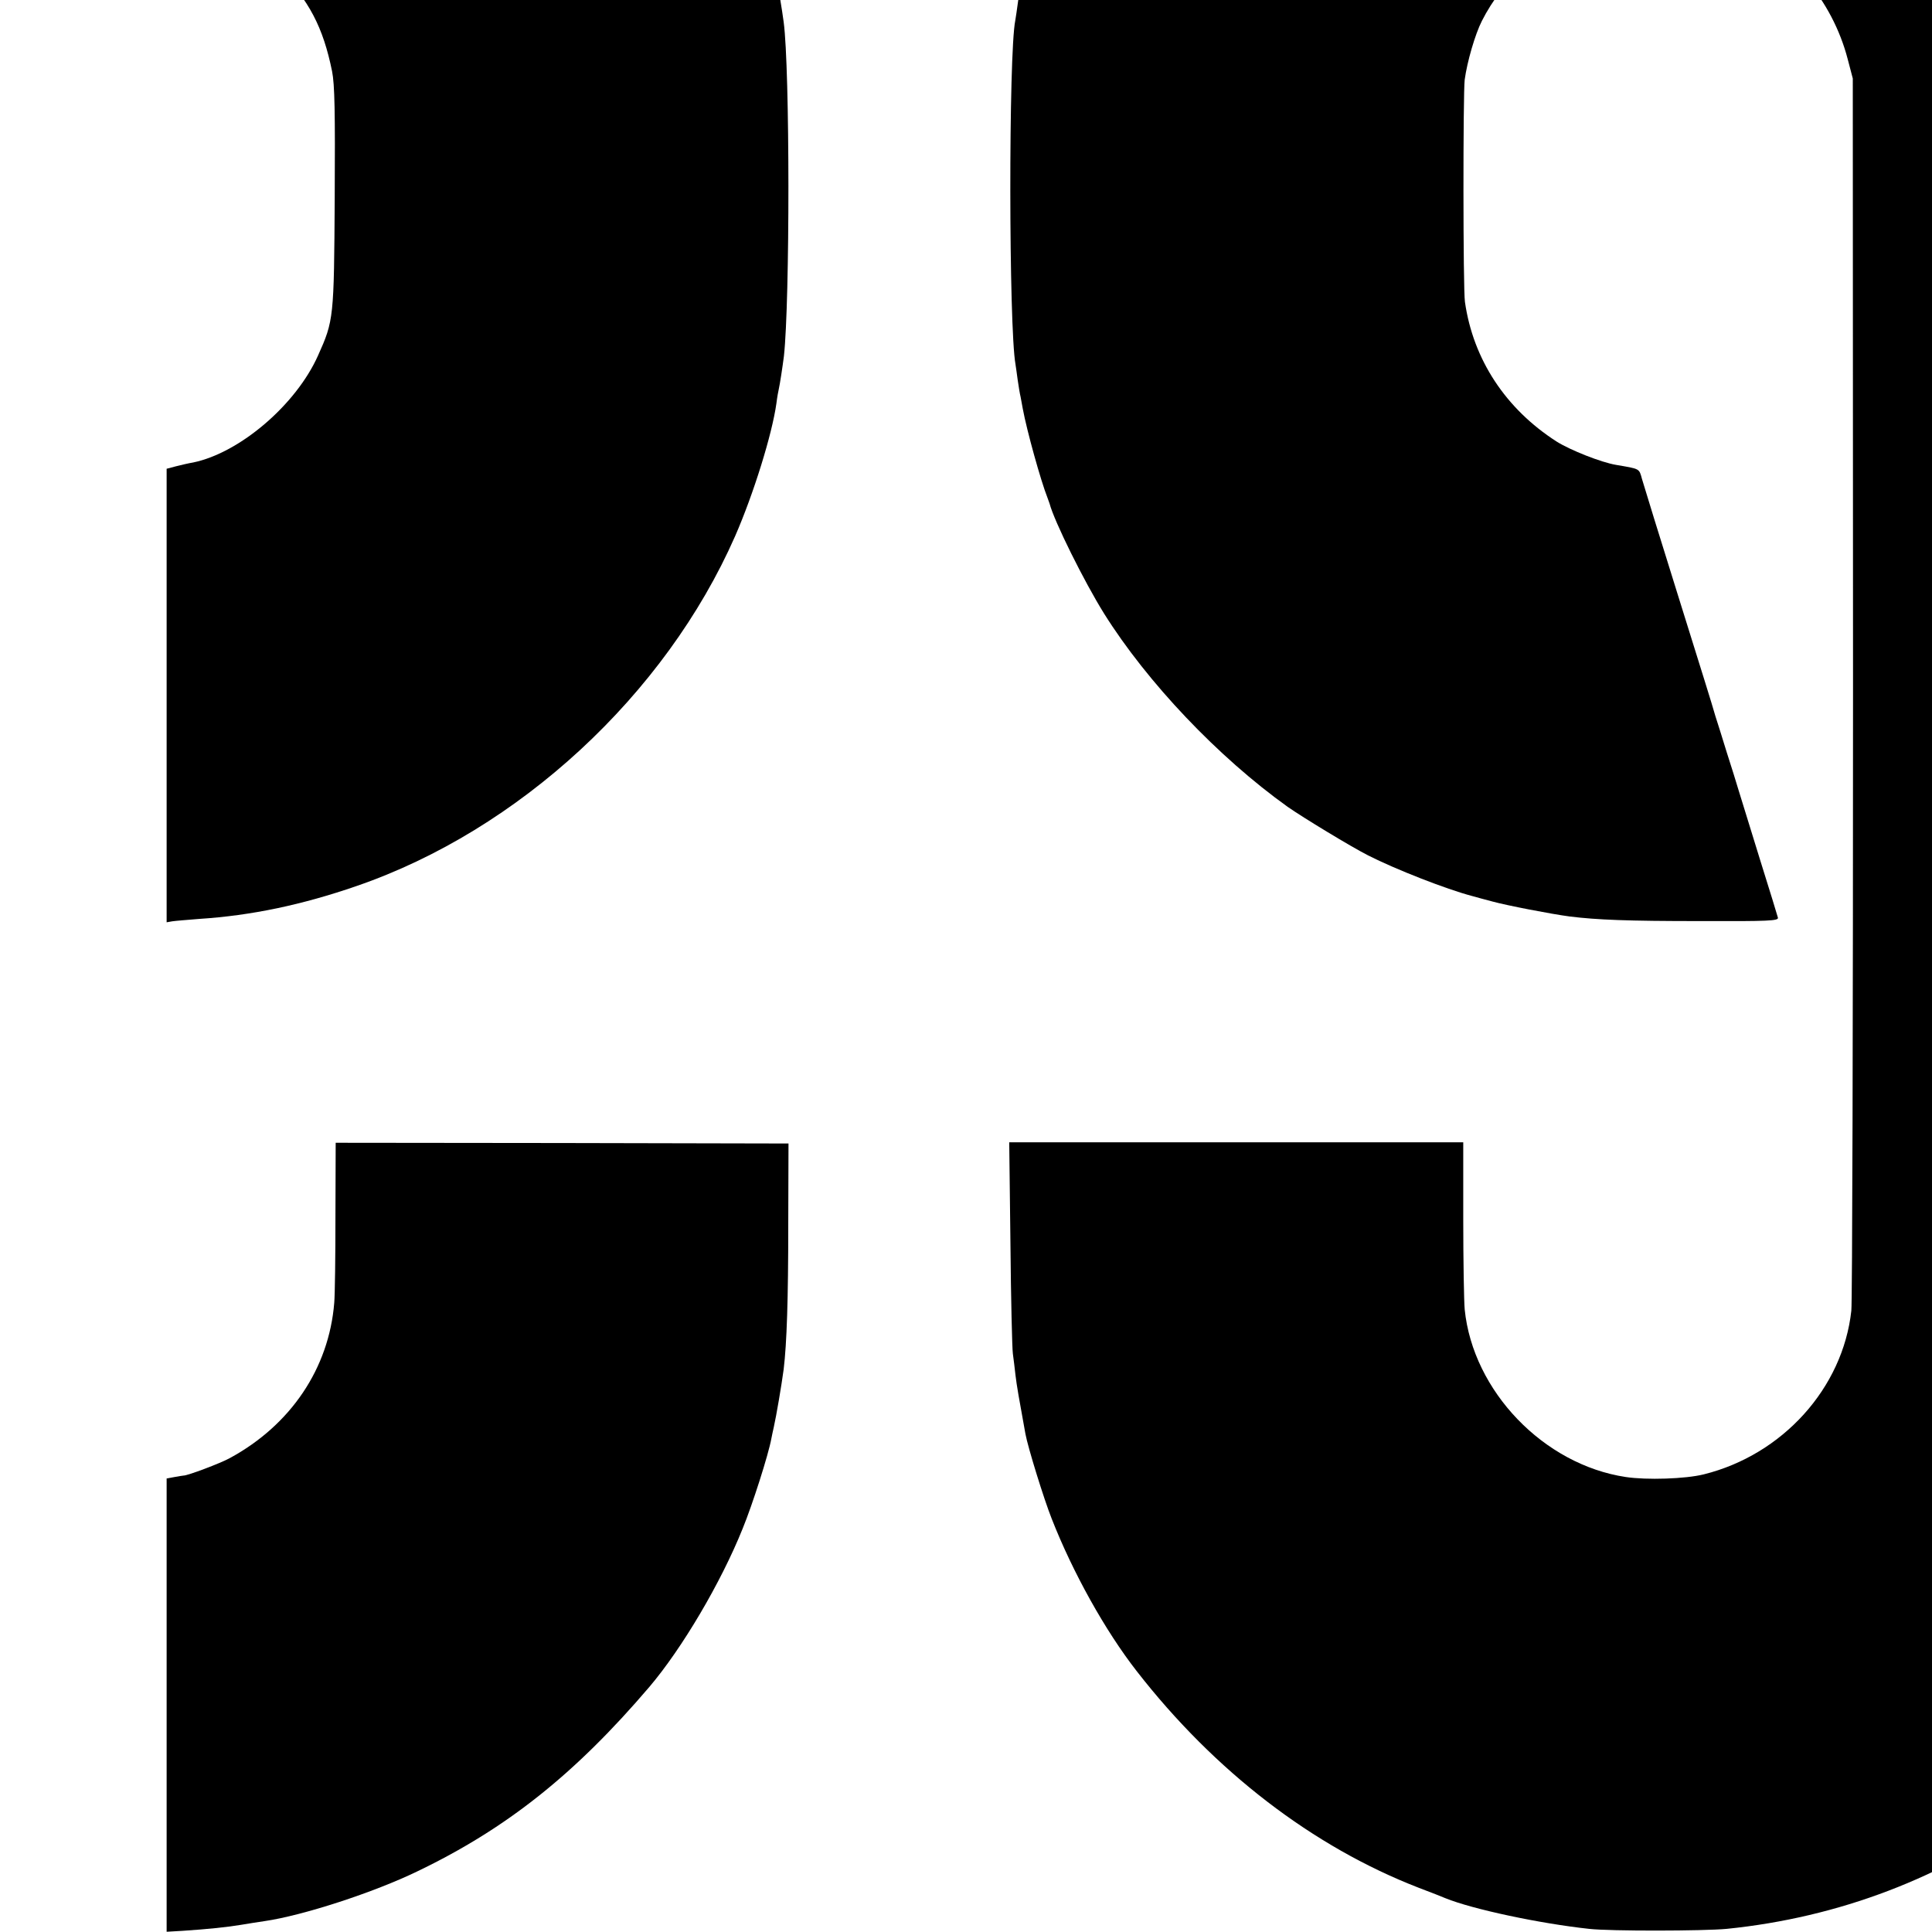
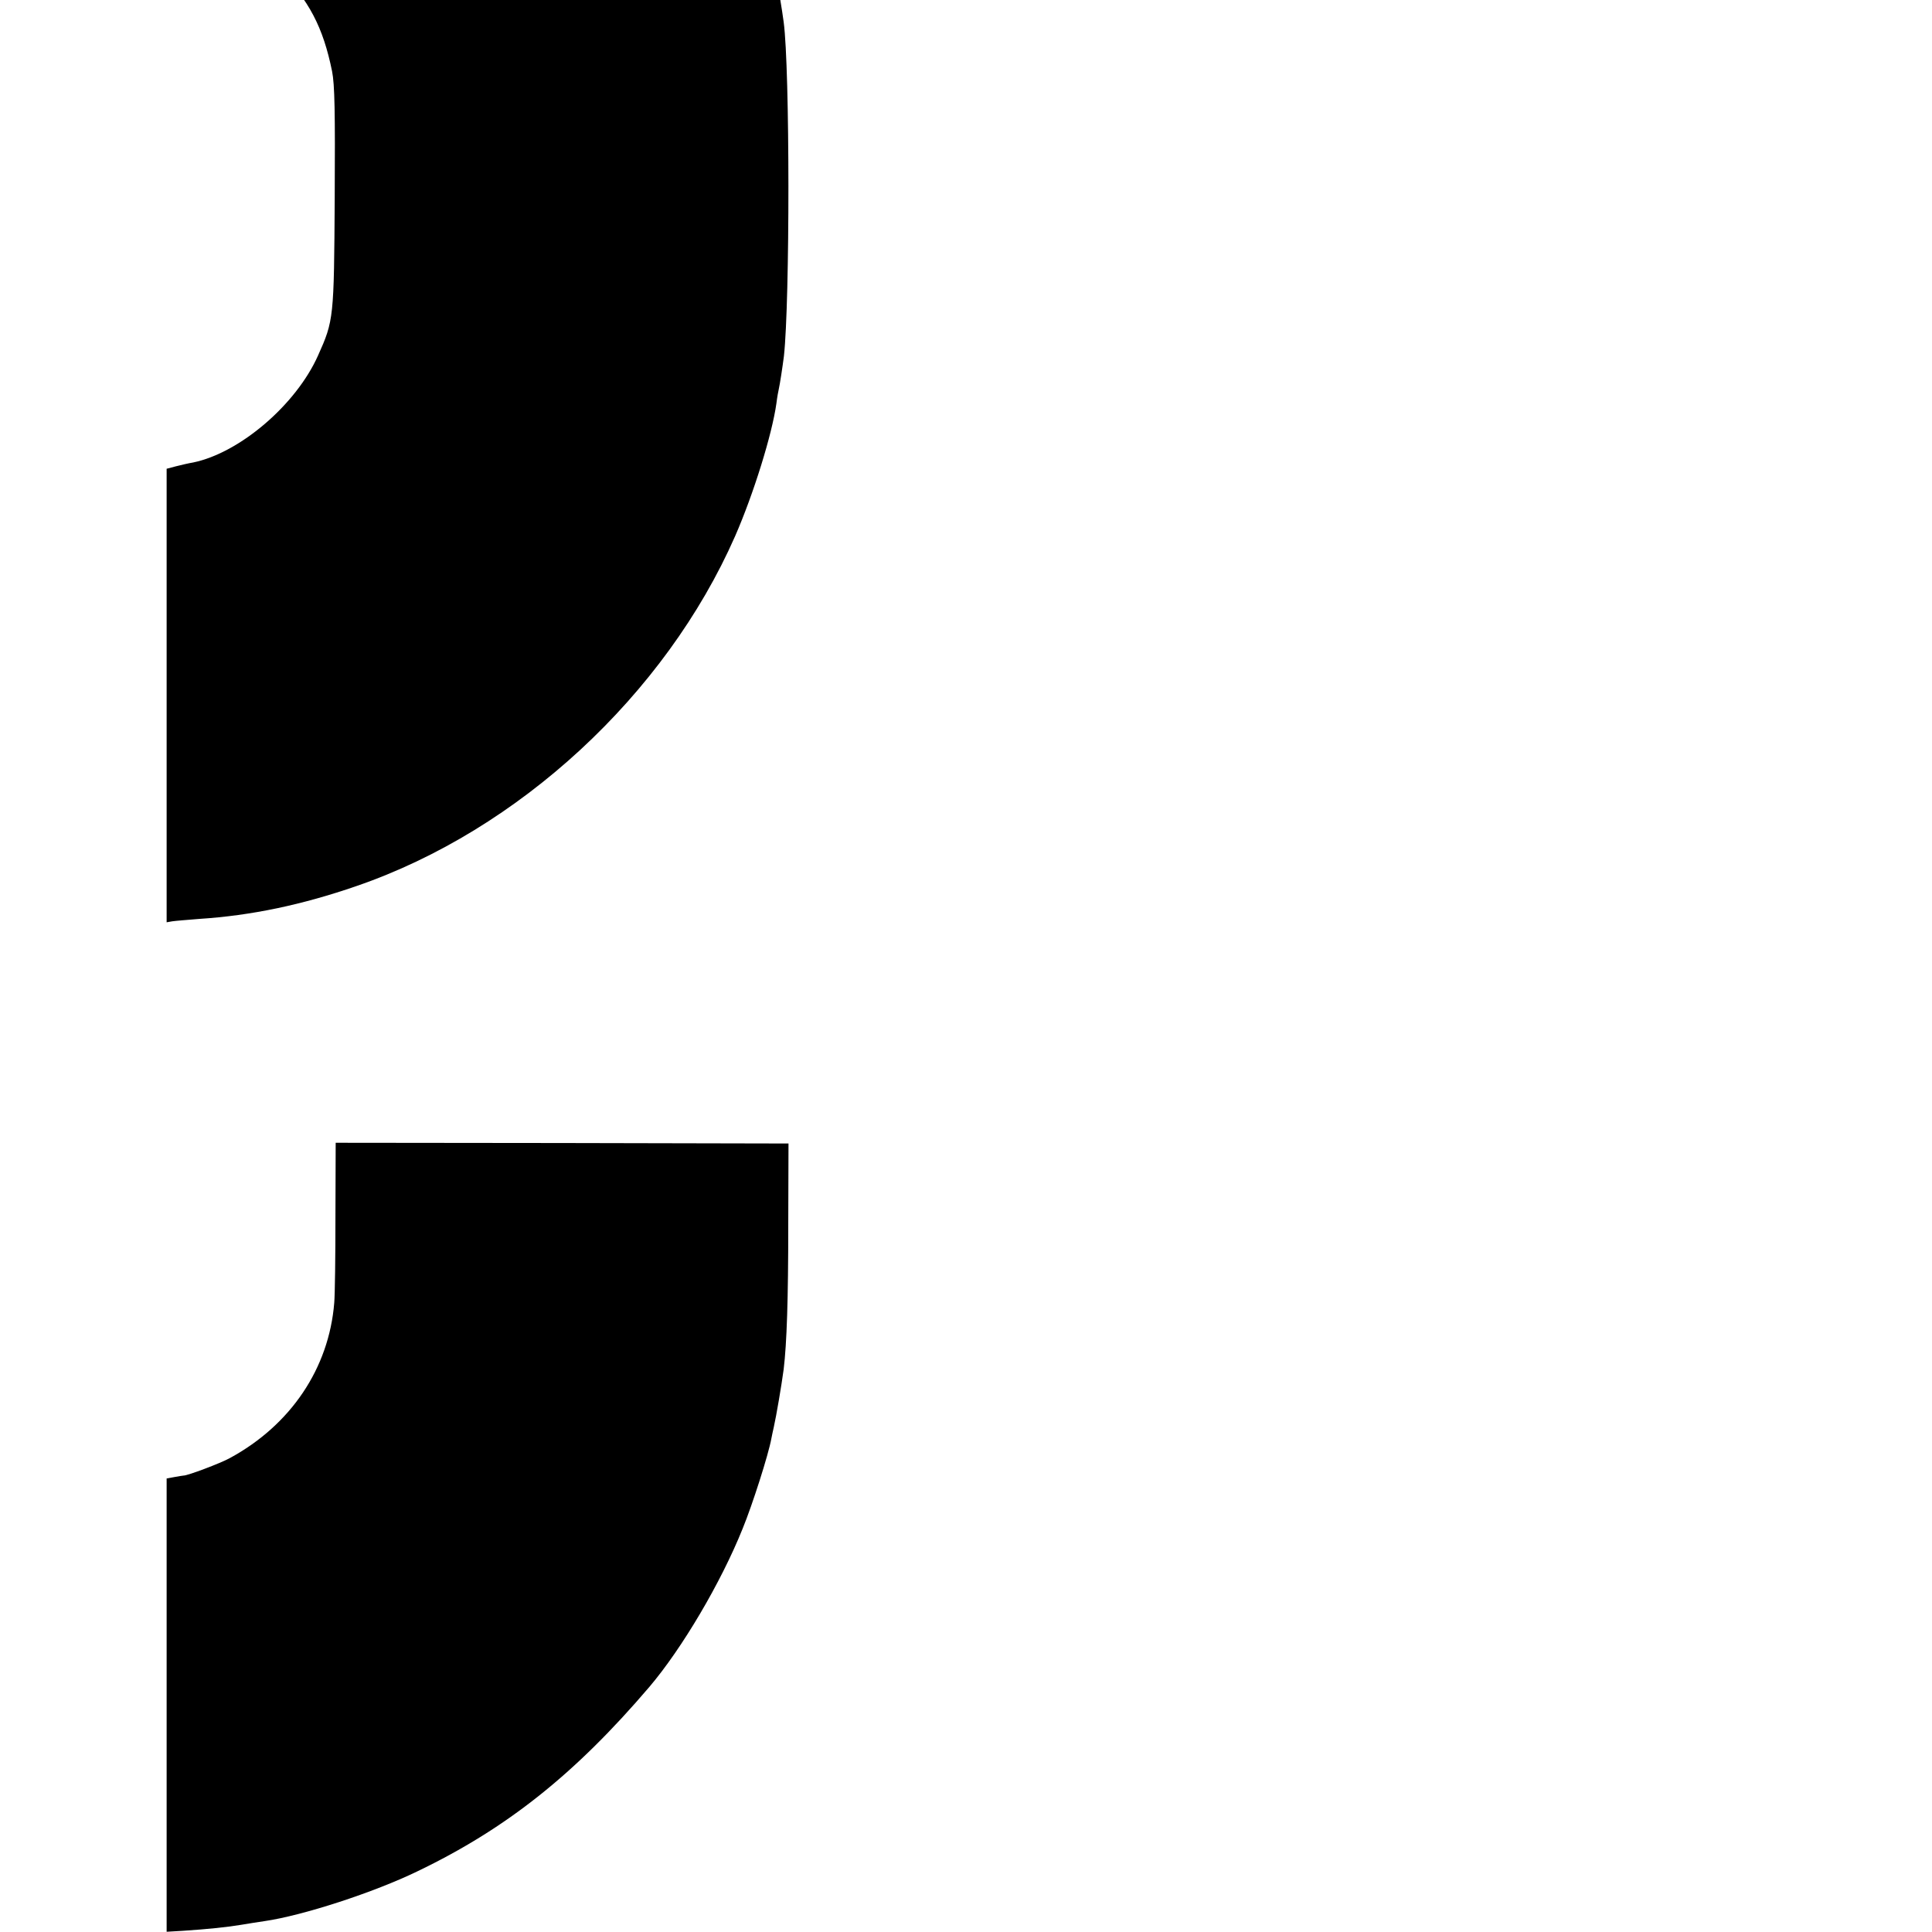
<svg xmlns="http://www.w3.org/2000/svg" version="1.0" width="16pt" height="16pt" viewBox="0 0 16 16" preserveAspectRatio="xMidYMid meet">
  <g transform="translate(0,16) scale(0.002,-0.002)" fill="#000000" stroke="none">
    <path d="M690 9300 l0 -940 28 -5 c185 -37 312 -103 434 -227 128 -129 186 -241 223 -423 11 -55 13 -167 11 -525 -3 -498 -4 -507 -69 -652 -91 -204 -324 -403 -517 -443 -19 -3 -52 -11 -72 -16 l-38 -10 0 -939 0 -939 23 4 c12 2 63 6 112 10 216 14 425 58 651 136 672 231 1279 792 1568 1449 76 174 153 421 171 550 3 25 8 52 10 60 4 17 15 88 21 135 25 228 25 1190 -1 1384 -66 486 -255 927 -560 1307 -69 85 -107 126 -236 254 -467 465 -1038 724 -1686 764 l-73 5 0 -939z" />
-     <path d="M6658 10235 c-2 -1 -34 -5 -73 -8 -93 -8 -287 -42 -388 -68 -355 -90 -689 -258 -987 -495 -116 -93 -360 -338 -453 -455 -78 -99 -237 -331 -237 -346 0 -5 -11 -25 -25 -46 -14 -20 -23 -37 -20 -37 4 0 -2 -12 -13 -27 -29 -42 -116 -253 -156 -378 -38 -117 -80 -294 -91 -385 -4 -30 -9 -64 -11 -75 -28 -138 -27 -1270 1 -1424 1 -9 6 -38 9 -64 4 -27 9 -59 12 -70 2 -12 6 -34 9 -49 17 -92 75 -300 102 -368 3 -8 7 -19 9 -25 19 -73 143 -323 226 -456 178 -284 472 -594 760 -800 63 -44 262 -165 333 -201 114 -58 324 -140 430 -168 17 -5 55 -15 85 -23 58 -16 244 -52 320 -62 114 -14 239 -19 540 -19 284 -1 325 1 322 14 -2 8 -35 116 -74 240 -38 124 -78 252 -88 285 -10 33 -32 105 -50 160 -17 55 -38 123 -47 150 -14 50 -56 183 -158 510 -74 236 -131 422 -146 472 -12 44 -8 41 -107 58 -61 10 -190 61 -247 97 -210 135 -345 339 -379 578 -8 50 -8 866 -1 920 10 74 43 188 71 243 87 173 258 331 434 401 177 71 431 66 614 -11 226 -95 403 -302 467 -548 l21 -80 1 -2520 c0 -1386 -3 -2548 -7 -2582 -35 -321 -285 -597 -611 -678 -76 -19 -237 -24 -323 -11 -340 51 -633 356 -667 694 -3 31 -6 200 -6 374 l0 318 -940 0 -940 0 5 -418 c2 -229 7 -435 10 -457 3 -22 8 -62 11 -90 5 -42 14 -94 41 -242 10 -55 76 -269 109 -352 87 -222 221 -463 352 -631 323 -415 729 -727 1168 -897 50 -19 99 -38 110 -43 113 -46 392 -105 595 -127 87 -10 476 -9 570 0 464 47 898 212 1270 485 412 303 755 733 937 1178 64 156 107 299 142 469 20 102 25 135 39 260 10 94 9 5328 -1 5430 -11 118 -25 206 -52 330 -3 11 -7 31 -10 44 -12 63 -62 217 -103 321 -161 409 -415 756 -792 1085 -170 148 -450 323 -660 413 -149 63 -369 133 -497 157 -58 10 -200 34 -248 40 -49 7 -510 16 -517 10z" />
    <path d="M1389 2967 c0 -166 -2 -329 -5 -362 -22 -271 -180 -506 -433 -643 -38 -21 -176 -73 -191 -72 -3 0 -20 -3 -37 -6 l-33 -6 0 -939 0 -938 68 4 c105 7 182 15 242 25 30 5 73 12 95 15 159 23 454 119 635 207 368 177 651 402 959 763 135 159 296 431 386 655 41 100 107 307 119 373 2 12 7 33 10 47 11 49 32 173 41 240 13 109 19 288 19 600 l1 335 -938 2 -937 1 -1 -301z" />
  </g>
</svg>